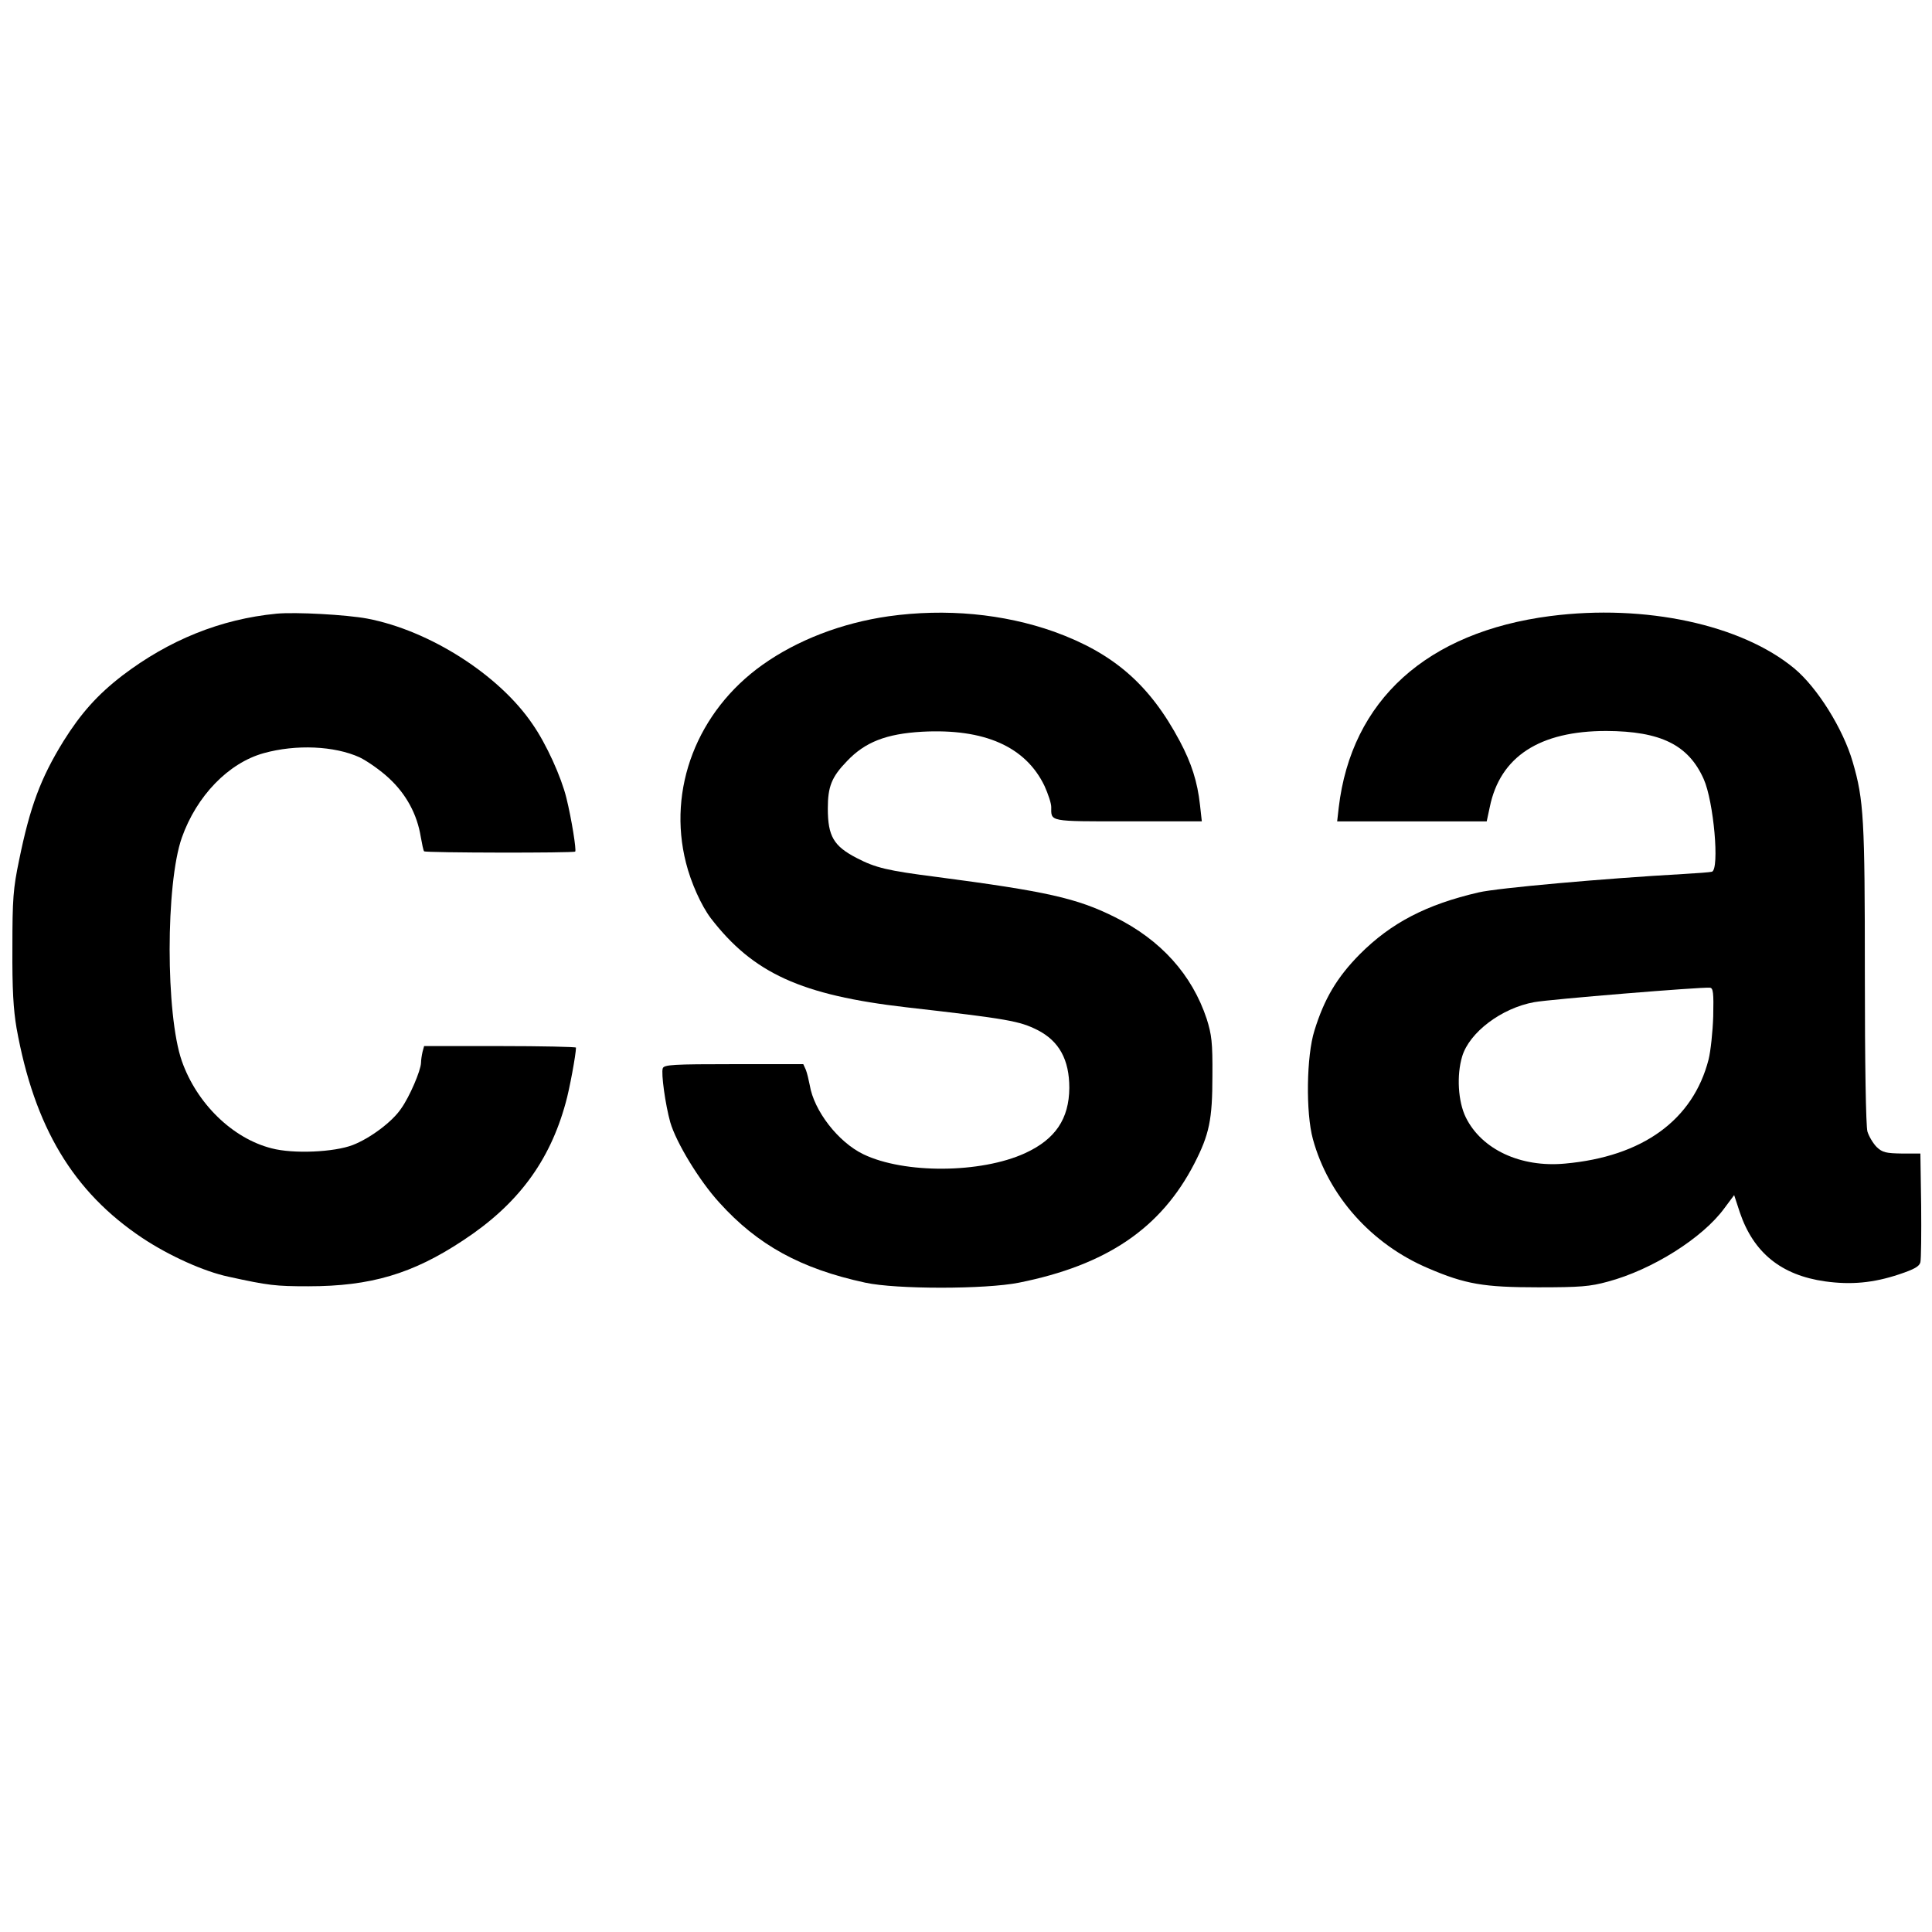
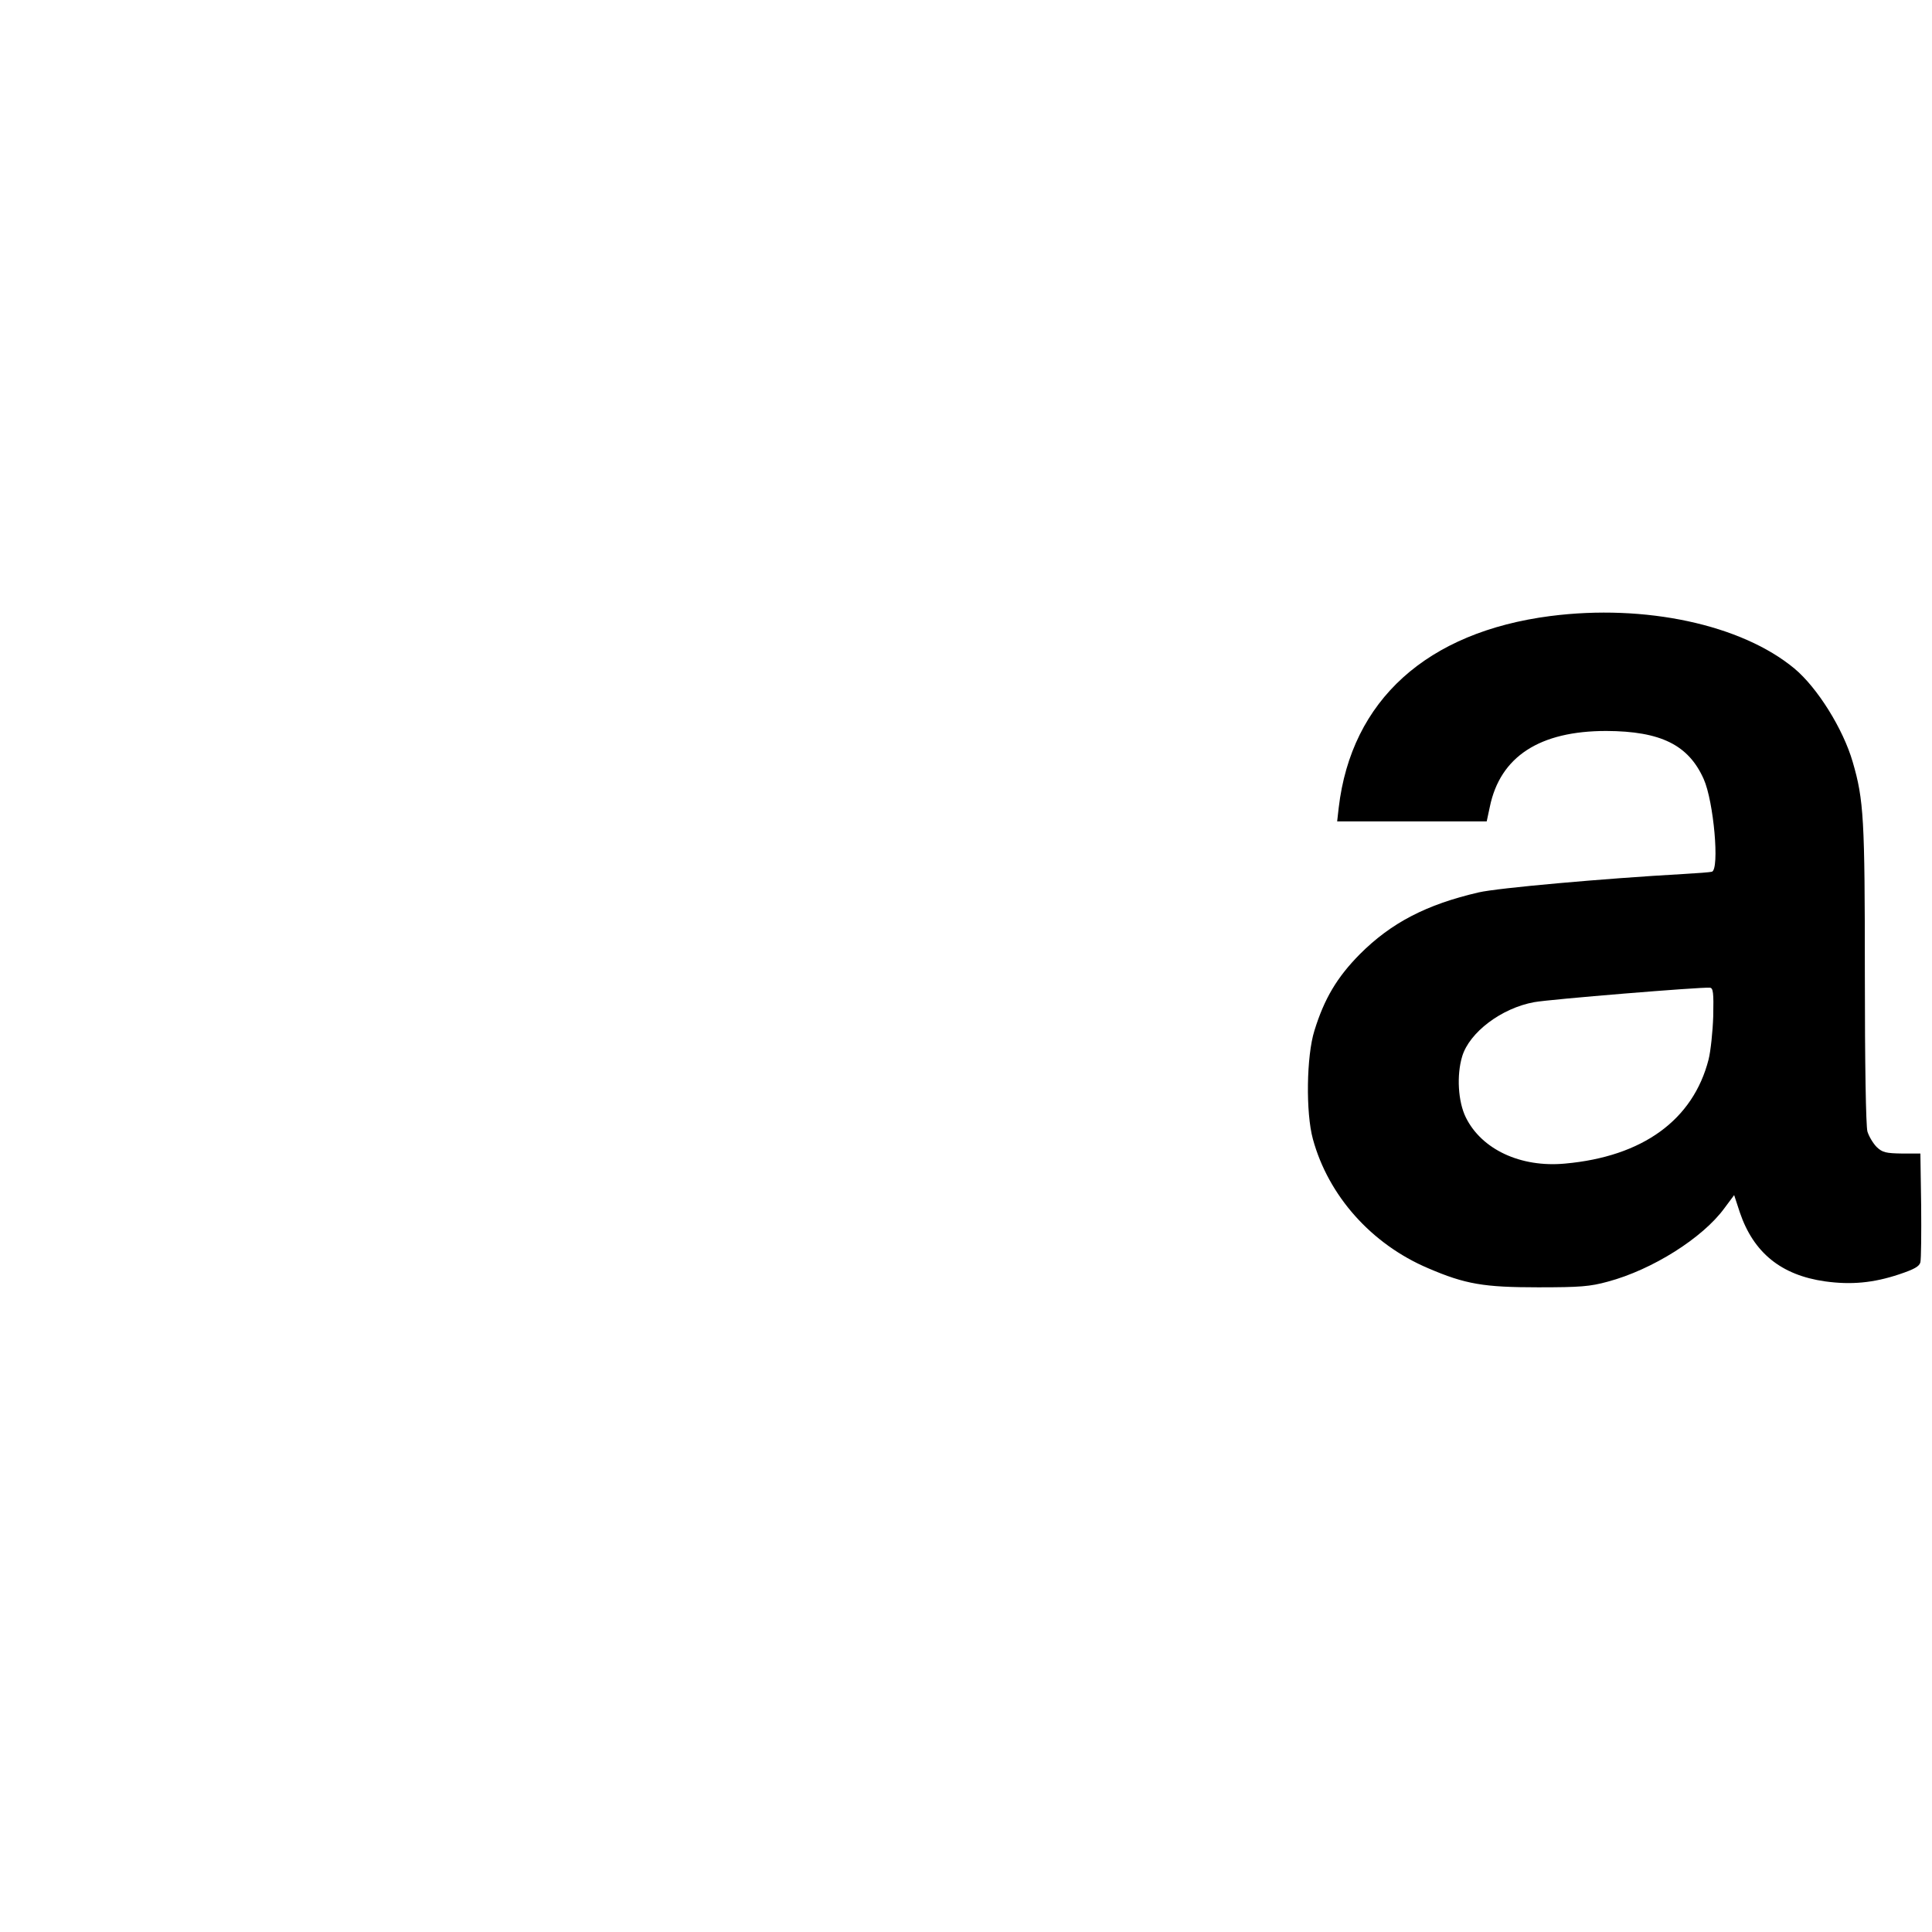
<svg xmlns="http://www.w3.org/2000/svg" version="1.0" width="748pt" height="748pt" viewBox="0 0 748 748" preserveAspectRatio="xMidYMid meet">
  <g transform="translate(0,748) scale(0.1,-0.1)" fill="#000000" stroke="none">
-     <path d="M1070 5104 c-216 -21 -416 -102 -597 -240 -96 -74 -160 -146 -227 -253 -89 -144 -130 -255 -172 -461 -23 -110 -26 -150 -26 -340 -1 -161 4 -239 16 -310 69 -384 219 -634 487 -813 104 -69 239 -130 334 -150 155 -34 182 -37 309 -37 241 0 403 48 598 177 212 139 336 306 398 533 15 52 40 189 40 214 0 3 -132 6 -294 6 l-294 0 -6 -22 c-3 -13 -6 -32 -6 -43 -1 -30 -44 -131 -77 -177 -34 -51 -120 -115 -187 -141 -72 -28 -231 -35 -314 -13 -151 38 -290 173 -348 338 -63 180 -63 686 0 865 57 161 180 289 317 327 126 35 274 28 371 -16 29 -14 81 -50 114 -81 67 -62 109 -140 123 -227 5 -28 10 -53 13 -56 7 -6 578 -7 585 -1 5 6 -14 126 -34 207 -20 82 -78 210 -131 286 -129 191 -399 363 -640 409 -80 15 -277 26 -352 19z" />
-     <path d="M3440 5094 c-181 -26 -353 -92 -488 -188 -253 -180 -369 -481 -296 -767 19 -76 59 -165 96 -214 164 -213 350 -298 758 -345 395 -45 437 -53 507 -88 84 -43 123 -115 123 -224 -1 -120 -54 -199 -172 -253 -171 -78 -467 -80 -625 -4 -98 47 -192 169 -208 268 -4 20 -10 46 -15 59 l-10 22 -269 0 c-234 0 -270 -2 -275 -16 -7 -19 10 -141 29 -209 23 -79 113 -227 190 -311 148 -164 315 -256 565 -310 119 -26 465 -26 595 0 340 68 550 211 679 461 58 113 70 170 70 340 1 130 -3 159 -22 220 -57 172 -178 306 -355 394 -148 74 -266 100 -692 156 -188 24 -235 35 -308 73 -89 46 -112 84 -112 192 0 85 15 122 74 183 70 74 152 106 291 114 242 13 401 -58 474 -210 14 -31 26 -67 26 -81 0 -58 -13 -56 297 -56 l286 0 -7 63 c-10 91 -33 162 -78 247 -117 220 -257 341 -486 424 -197 70 -421 91 -642 60z" />
    <path d="M6003 5095 c-479 -62 -771 -326 -820 -742 l-6 -53 290 0 289 0 12 56 c40 195 193 294 451 294 211 -1 318 -54 377 -186 39 -87 62 -349 32 -359 -7 -2 -58 -6 -113 -9 -303 -17 -718 -54 -790 -71 -203 -47 -339 -118 -460 -239 -89 -90 -138 -173 -176 -296 -31 -98 -34 -318 -6 -420 60 -220 227 -407 446 -500 144 -62 216 -74 426 -74 163 0 201 3 270 22 172 46 367 169 451 284 l38 51 22 -67 c53 -156 160 -243 330 -267 101 -14 187 -6 286 27 60 20 79 31 83 47 3 12 4 112 3 221 l-3 200 -72 0 c-61 1 -75 4 -97 25 -14 14 -30 41 -36 60 -6 22 -10 261 -10 611 0 599 -4 673 -47 820 -37 128 -137 288 -226 362 -205 170 -578 250 -944 203z m630 -1550 c-2 -60 -10 -135 -18 -167 -60 -234 -255 -376 -556 -403 -172 -16 -323 55 -384 179 -30 61 -36 163 -14 236 28 93 152 187 279 210 59 11 645 59 680 56 13 -1 15 -20 13 -111z" />
  </g>
</svg>